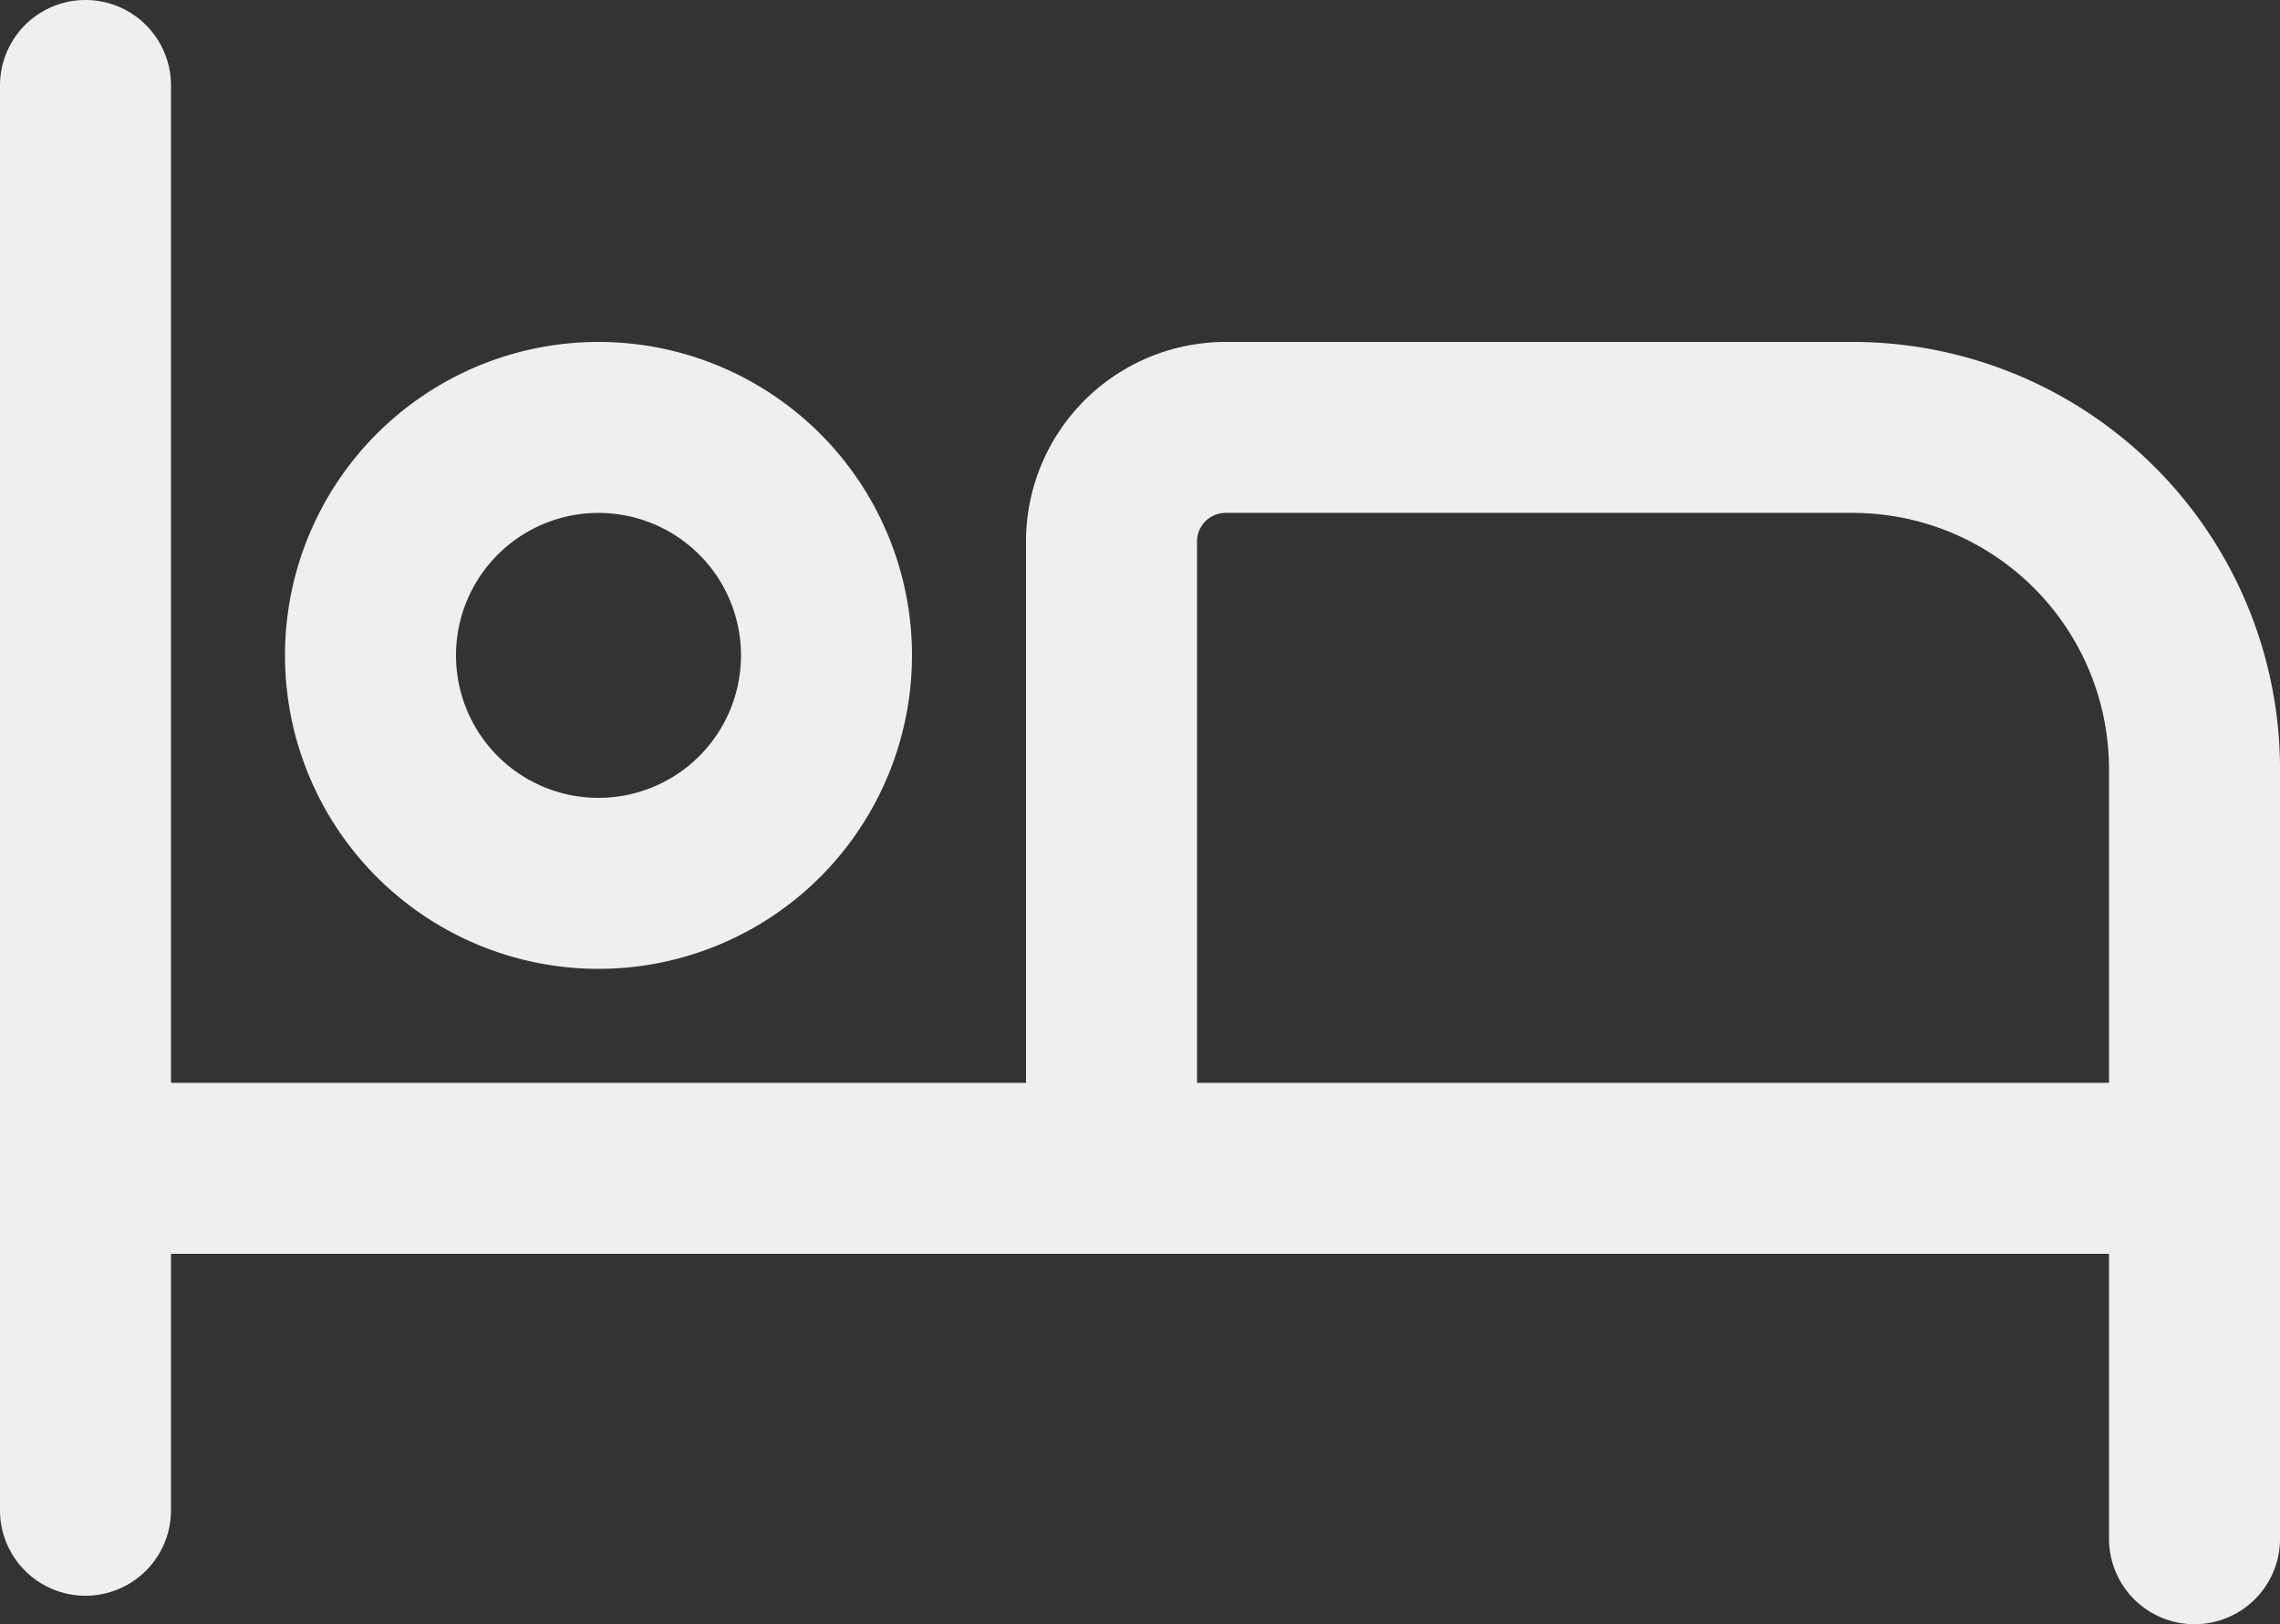
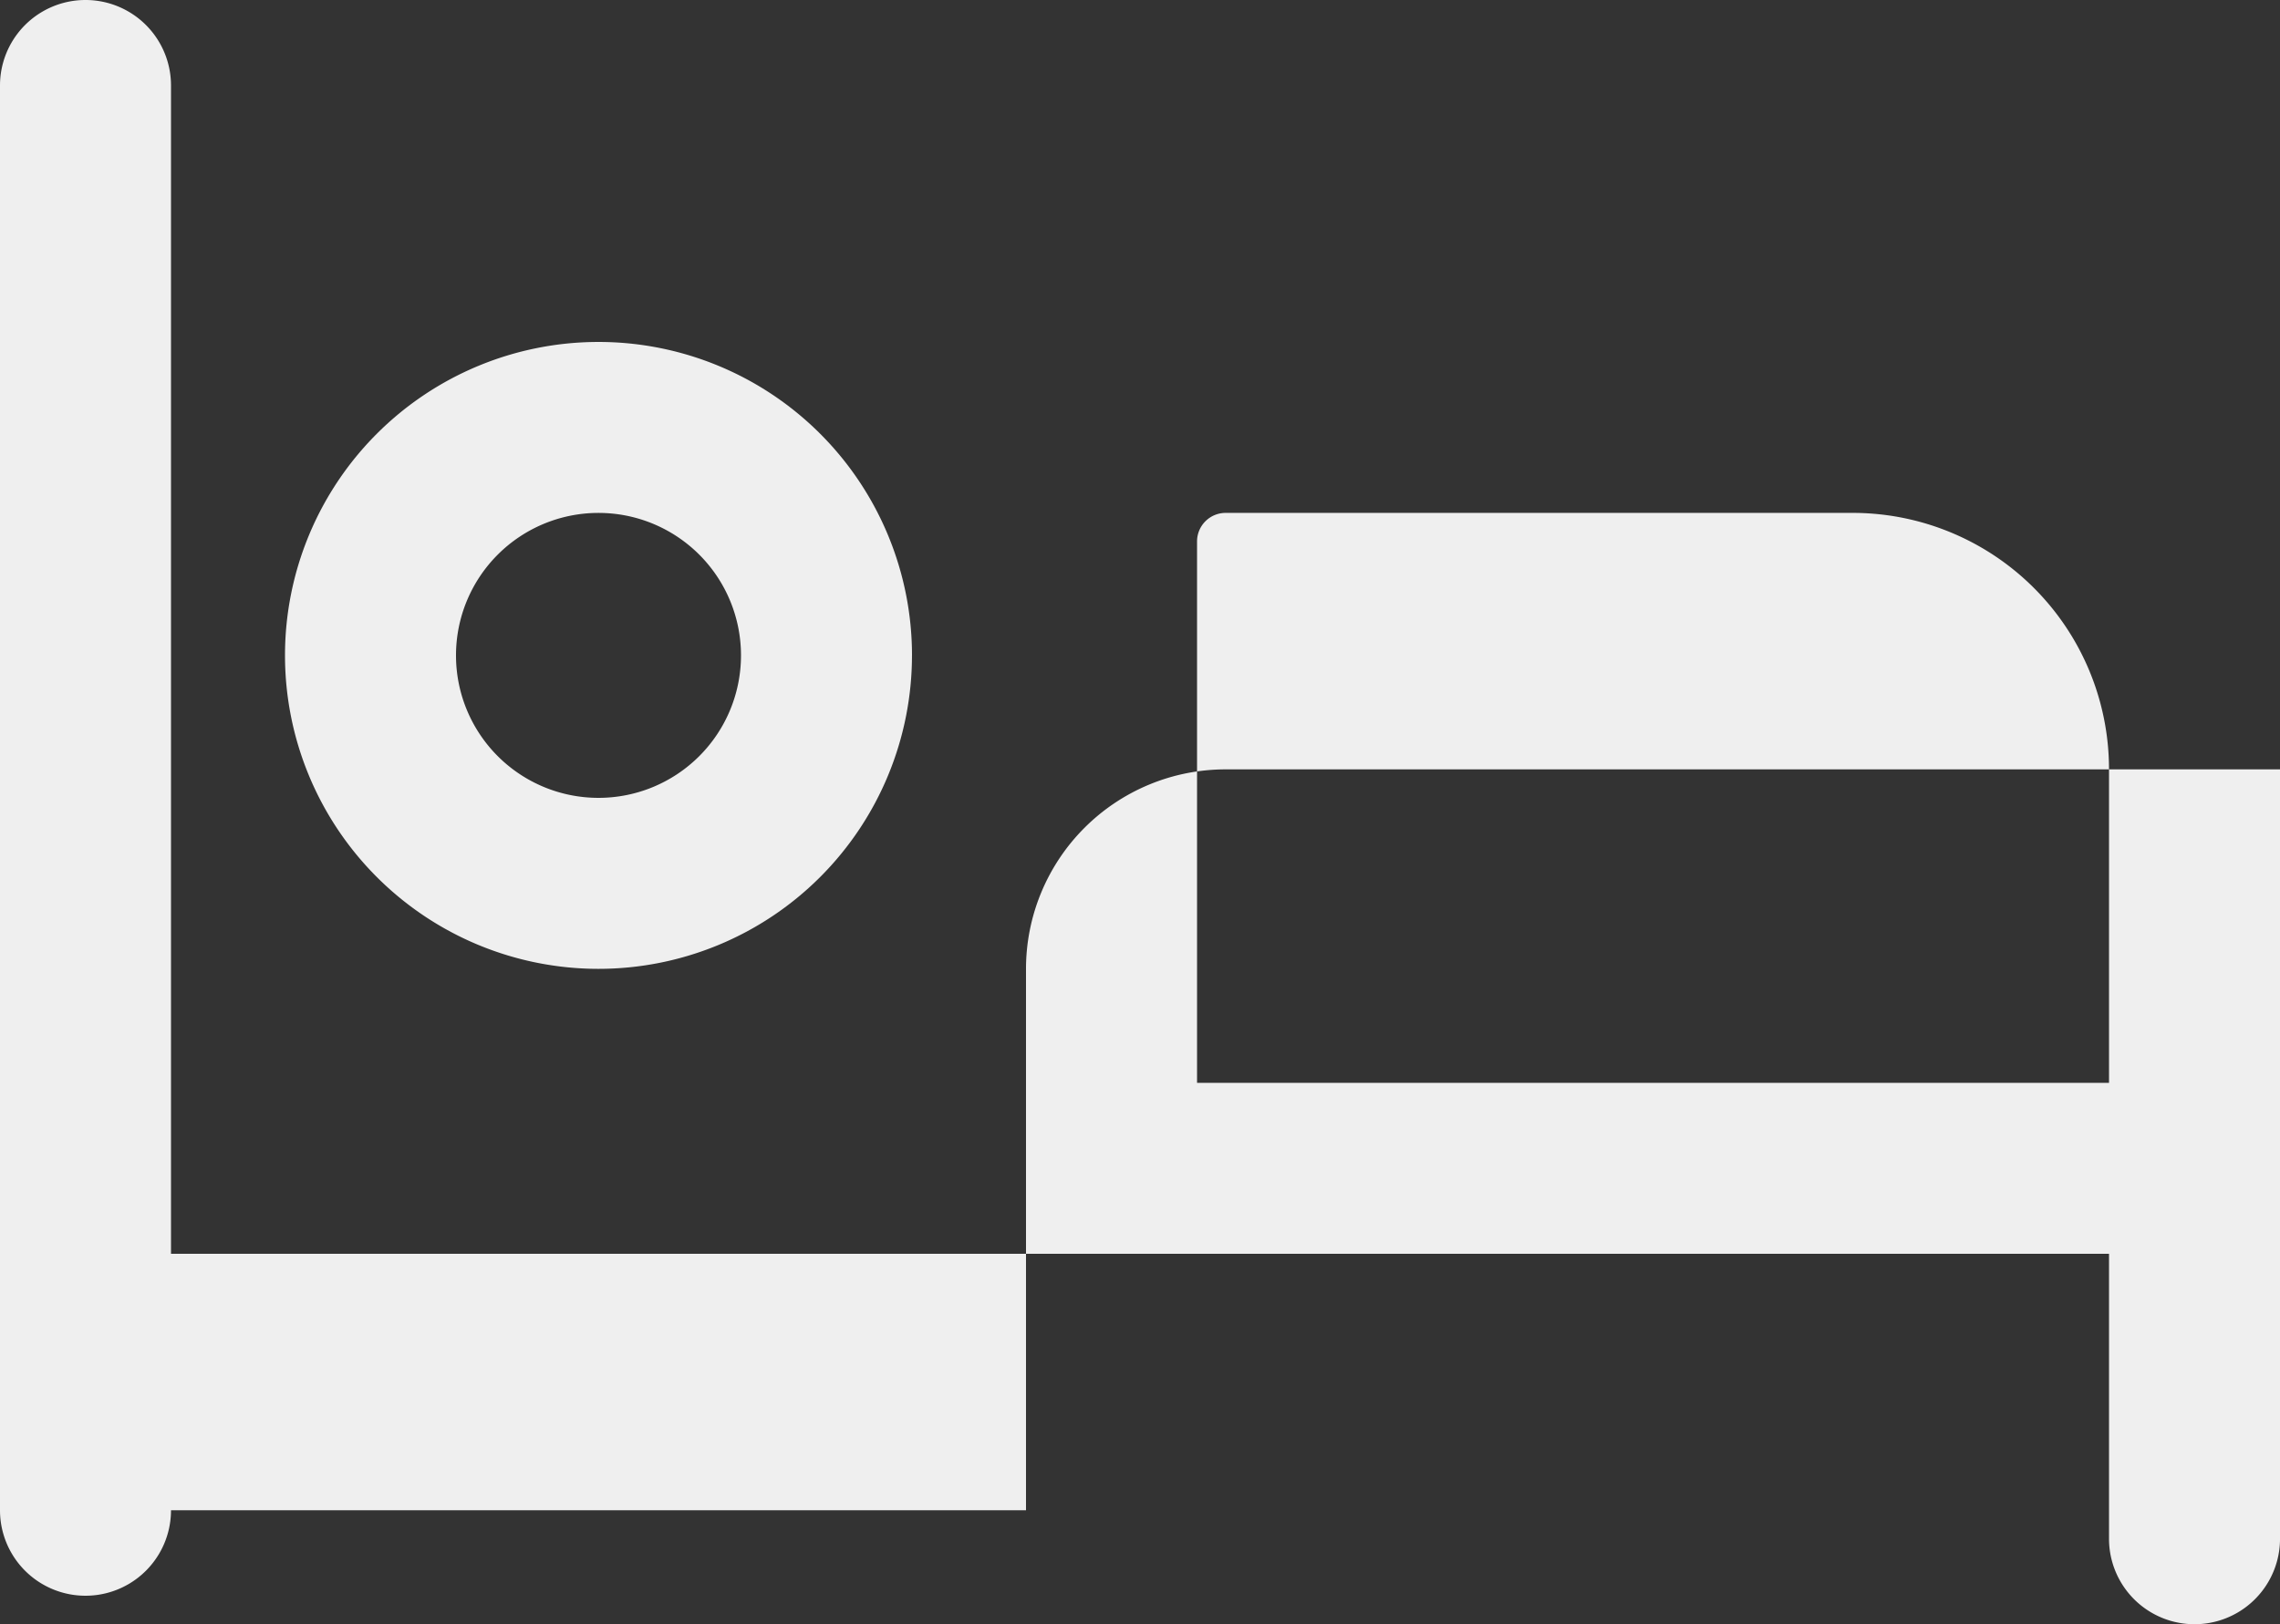
<svg xmlns="http://www.w3.org/2000/svg" width="351.762" height="250.63" viewBox="0 0 351.762 250.63">
  <rect x="0" y="0" width="351.762" height="250.63" fill="#333333" stroke="none" />
-   <path id="bed-regular" d="M26.382,45.191A13.191,13.191,0,0,0,0,45.191V265.042a13.191,13.191,0,1,0,26.382,0V225.469h299v43.97a13.191,13.191,0,1,0,26.382,0V150.72a65.937,65.937,0,0,0-65.955-65.955H189.072a30.8,30.8,0,0,0-30.779,30.779v83.543H26.382Zm299,105.529v48.367h-140.7V115.543a4.41,4.41,0,0,1,4.4-4.4h96.734A39.548,39.548,0,0,1,325.38,150.72ZM70.352,133.131a21.985,21.985,0,1,1,21.985,21.985,21.985,21.985,0,0,1-21.985-21.985Zm70.352,0A48.367,48.367,0,1,0,92.337,181.5,48.367,48.367,0,0,0,140.7,133.131Z" transform="translate(0 -32)" fill="#efefef" />
+   <path id="bed-regular" d="M26.382,45.191A13.191,13.191,0,0,0,0,45.191V265.042a13.191,13.191,0,1,0,26.382,0V225.469h299v43.97a13.191,13.191,0,1,0,26.382,0V150.72H189.072a30.8,30.8,0,0,0-30.779,30.779v83.543H26.382Zm299,105.529v48.367h-140.7V115.543a4.41,4.41,0,0,1,4.4-4.4h96.734A39.548,39.548,0,0,1,325.38,150.72ZM70.352,133.131a21.985,21.985,0,1,1,21.985,21.985,21.985,21.985,0,0,1-21.985-21.985Zm70.352,0A48.367,48.367,0,1,0,92.337,181.5,48.367,48.367,0,0,0,140.7,133.131Z" transform="translate(0 -32)" fill="#efefef" />
</svg>